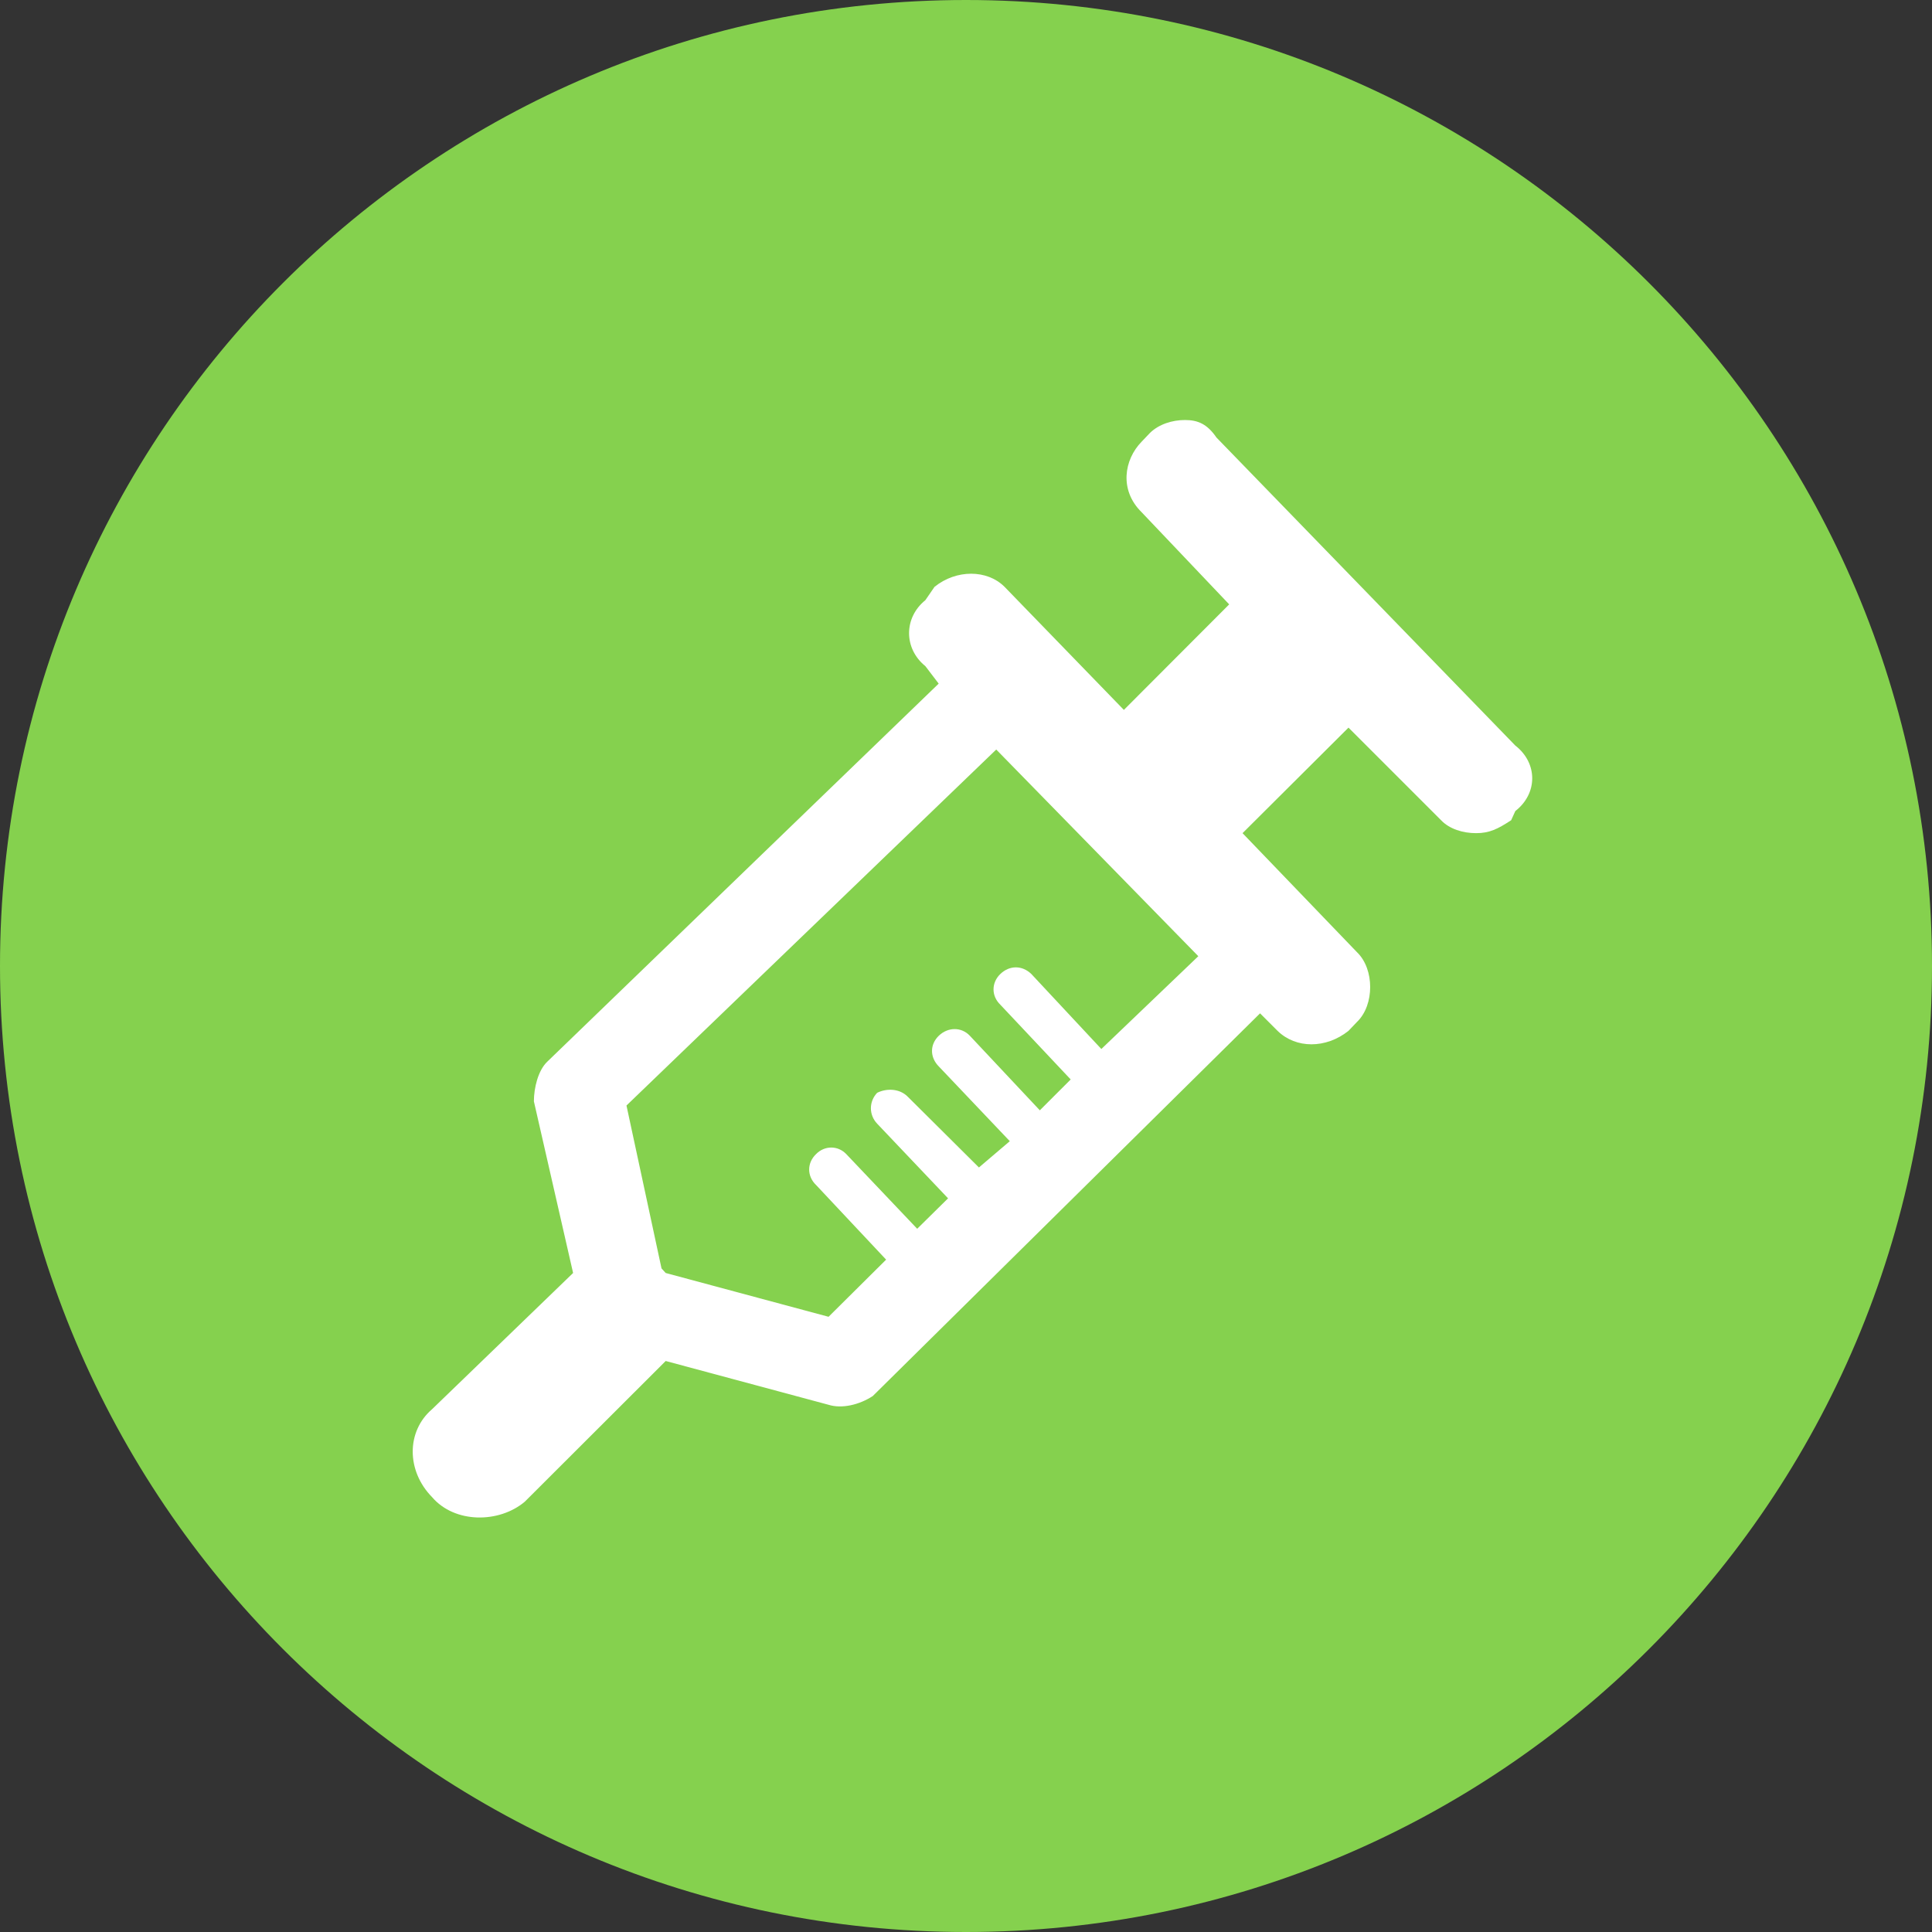
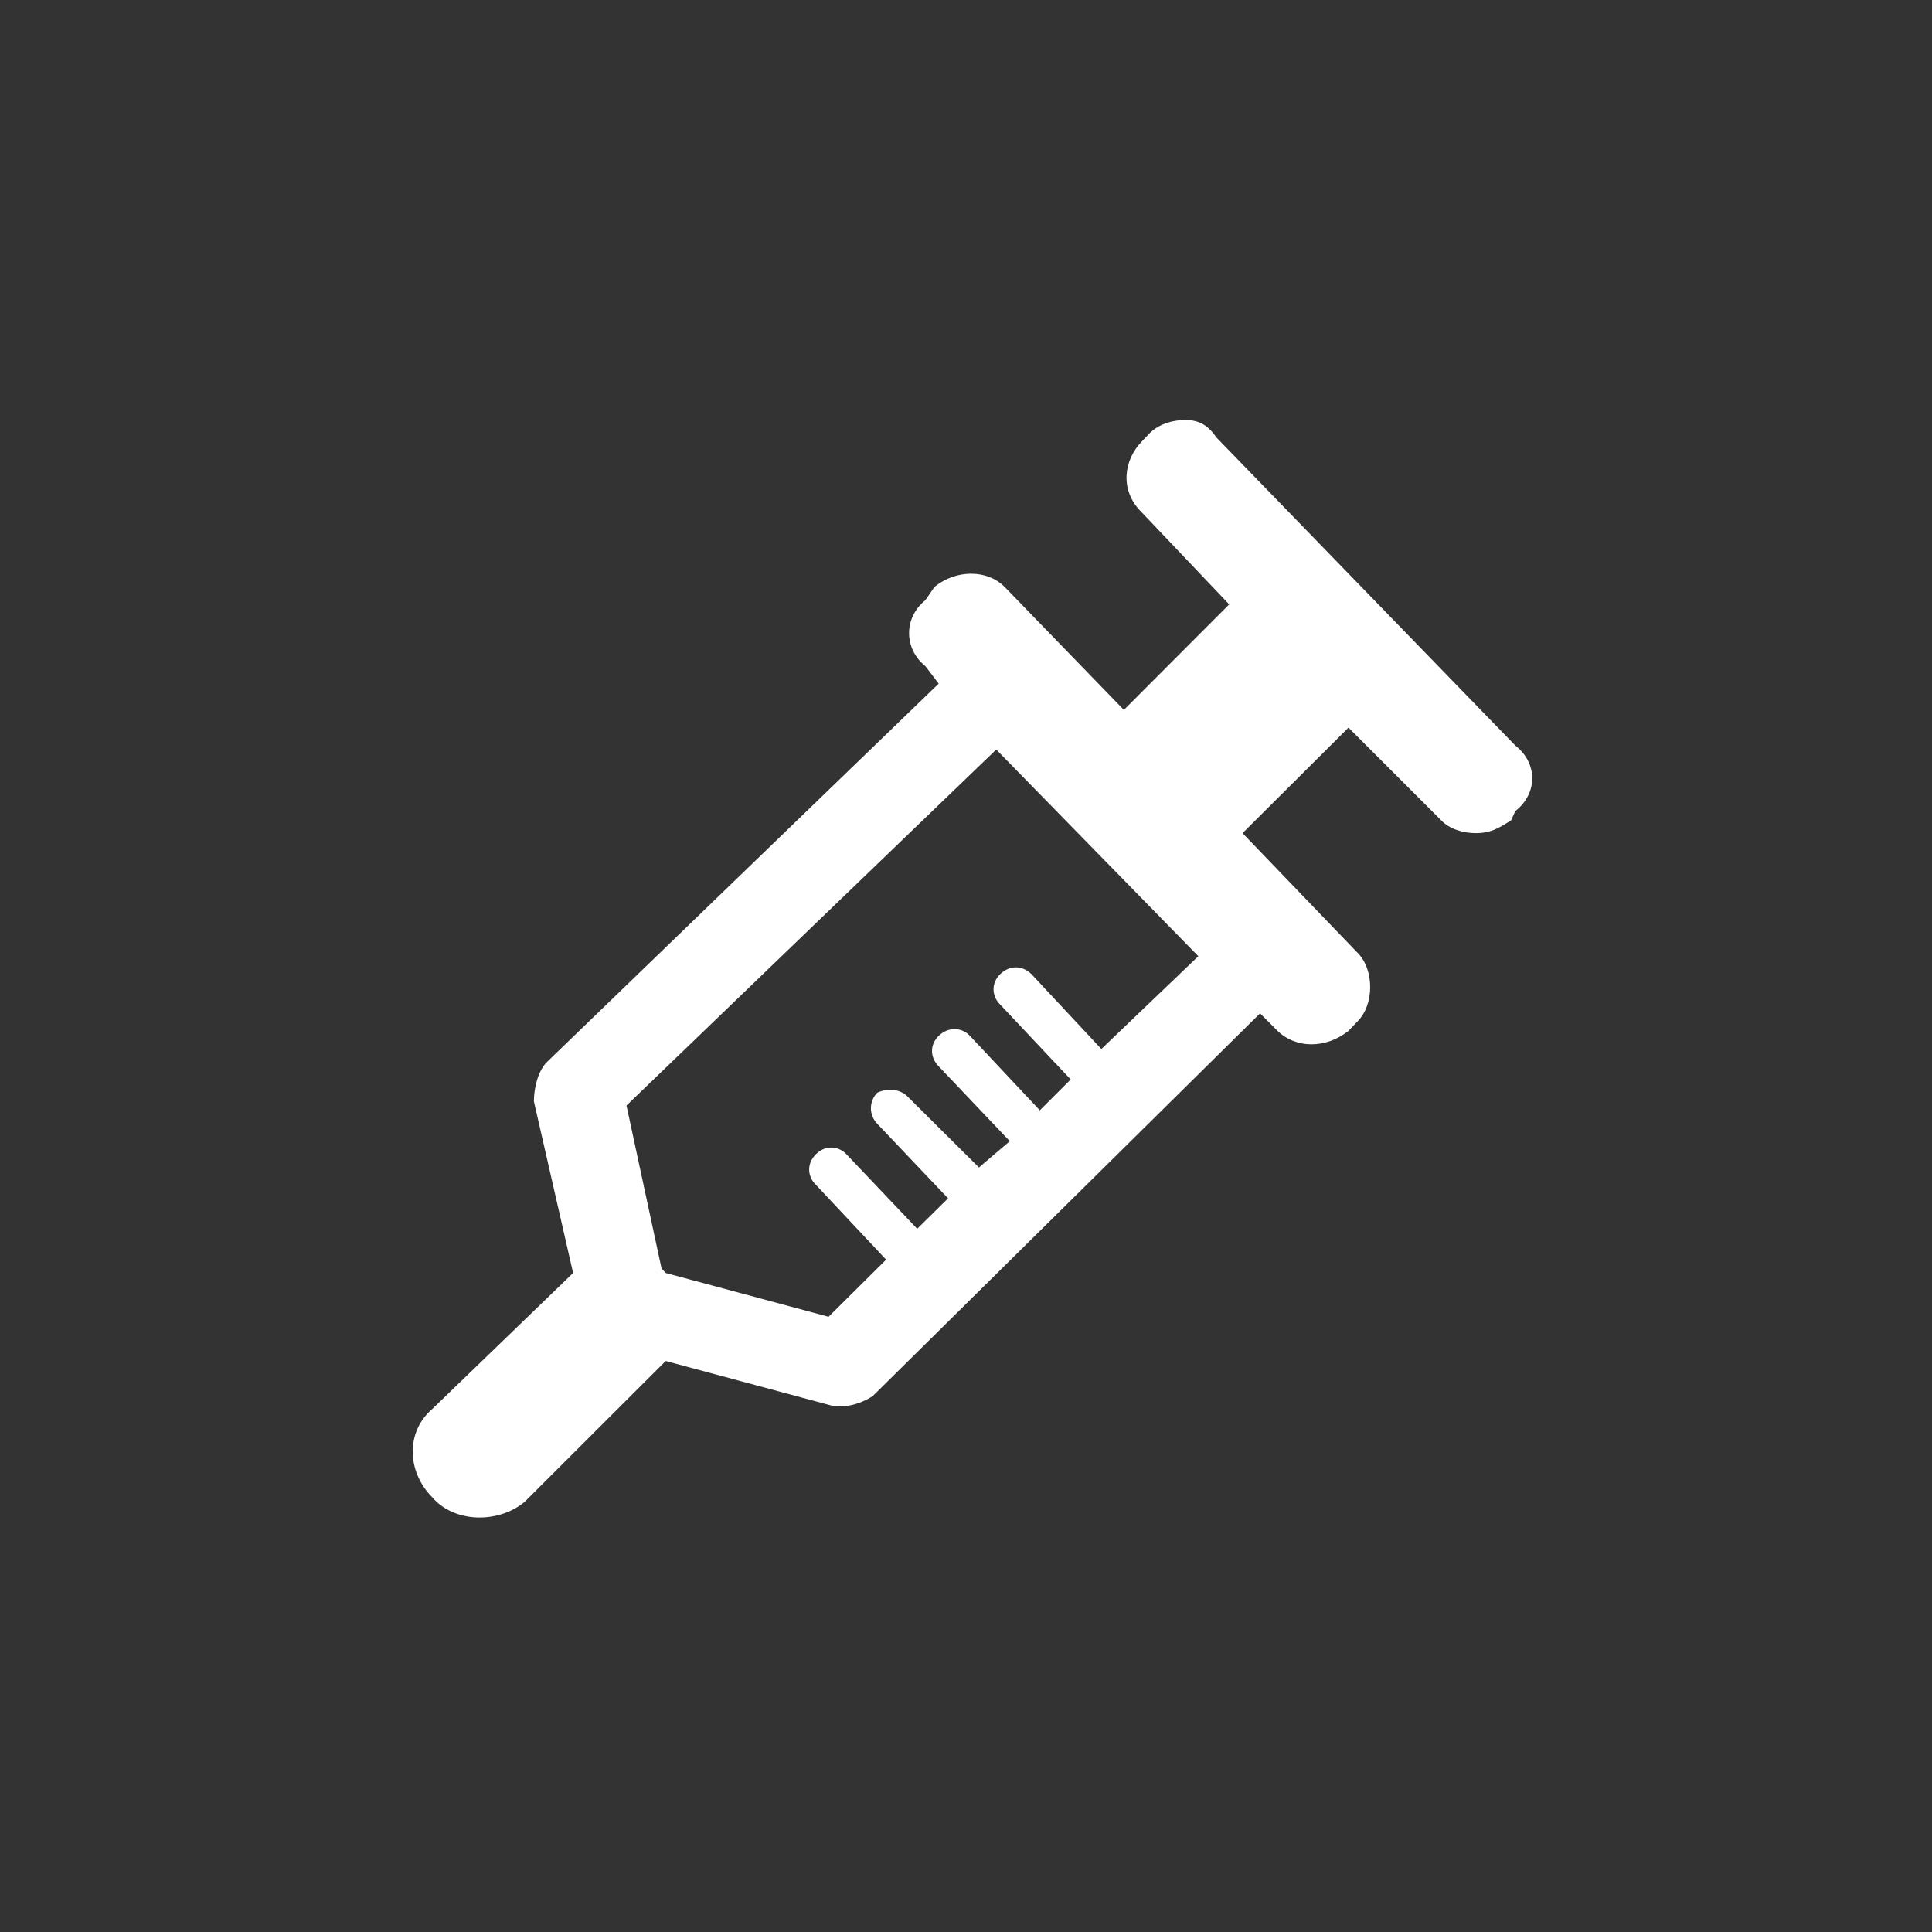
<svg xmlns="http://www.w3.org/2000/svg" id="Capa_2" data-name="Capa 2" viewBox="0 0 92.64 92.64">
  <rect x="0" y="0" width="92.64" height="92.64" fill="#333333" stroke="none" />
  <defs>
    <style>
      .cls-1 {
        fill: #85d14e;
      }

      .cls-1, .cls-2 {
        stroke-width: 0px;
      }

      .cls-2 {
        fill: #fff;
      }
    </style>
  </defs>
  <g id="Capa_1-2" data-name="Capa 1">
    <g>
-       <path class="cls-1" d="M92.64,46.32c0,25.58-20.74,46.32-46.32,46.32S0,71.9,0,46.32,20.74,0,46.32,0s46.32,20.74,46.32,46.32" />
      <path class="cls-2" d="M72.66,35.75l-14.33-14.77c-.44-.64-.88-.84-1.51-.84-.61,0-1.25.2-1.68.62l-.4.42c-.84.86-1.08,2.32,0,3.38l4.2,4.42-5.05,5.06-5.72-5.9c-.84-.84-2.32-.84-3.36,0l-.44.64c-1.04.84-1.04,2.32,0,3.16l.64.84-18.77,18.13c-.44.42-.64,1.26-.64,1.9l1.88,8.23-6.76,6.53c-1.24,1.06-1.24,2.96,0,4.22,1.08,1.26,3.2,1.26,4.44.22l6.76-6.75,7.81,2.1c.64.2,1.48,0,2.12-.42l18.57-18.35.84.84c.88.86,2.32.86,3.4,0l.4-.42c.44-.42.64-1.06.64-1.68s-.2-1.26-.64-1.68l-5.48-5.7,5.08-5.06,4.44,4.44c.4.42,1.04.62,1.68.62s1.04-.2,1.68-.62l.2-.44c1.08-.84,1.08-2.3,0-3.14M52.81,50.3h0l-3.36-3.6c-.44-.42-1.04-.42-1.48,0-.44.42-.44,1.06,0,1.48l3.37,3.58-1.48,1.48-3.36-3.58c-.4-.42-1.04-.42-1.48,0-.44.42-.44,1.04,0,1.48l3.4,3.58-1.48,1.26-3.4-3.38c-.4-.42-1.04-.42-1.48-.2-.4.42-.4,1.06,0,1.48l3.4,3.58-1.48,1.46-3.4-3.58c-.4-.42-1.04-.42-1.45,0-.44.42-.44,1.06,0,1.48l3.36,3.58-2.76,2.74-7.81-2.1-.2-.22-1.68-7.81,17.73-17.07,9.69,9.91-4.64,4.44Z" />
    </g>
  </g>
</svg>